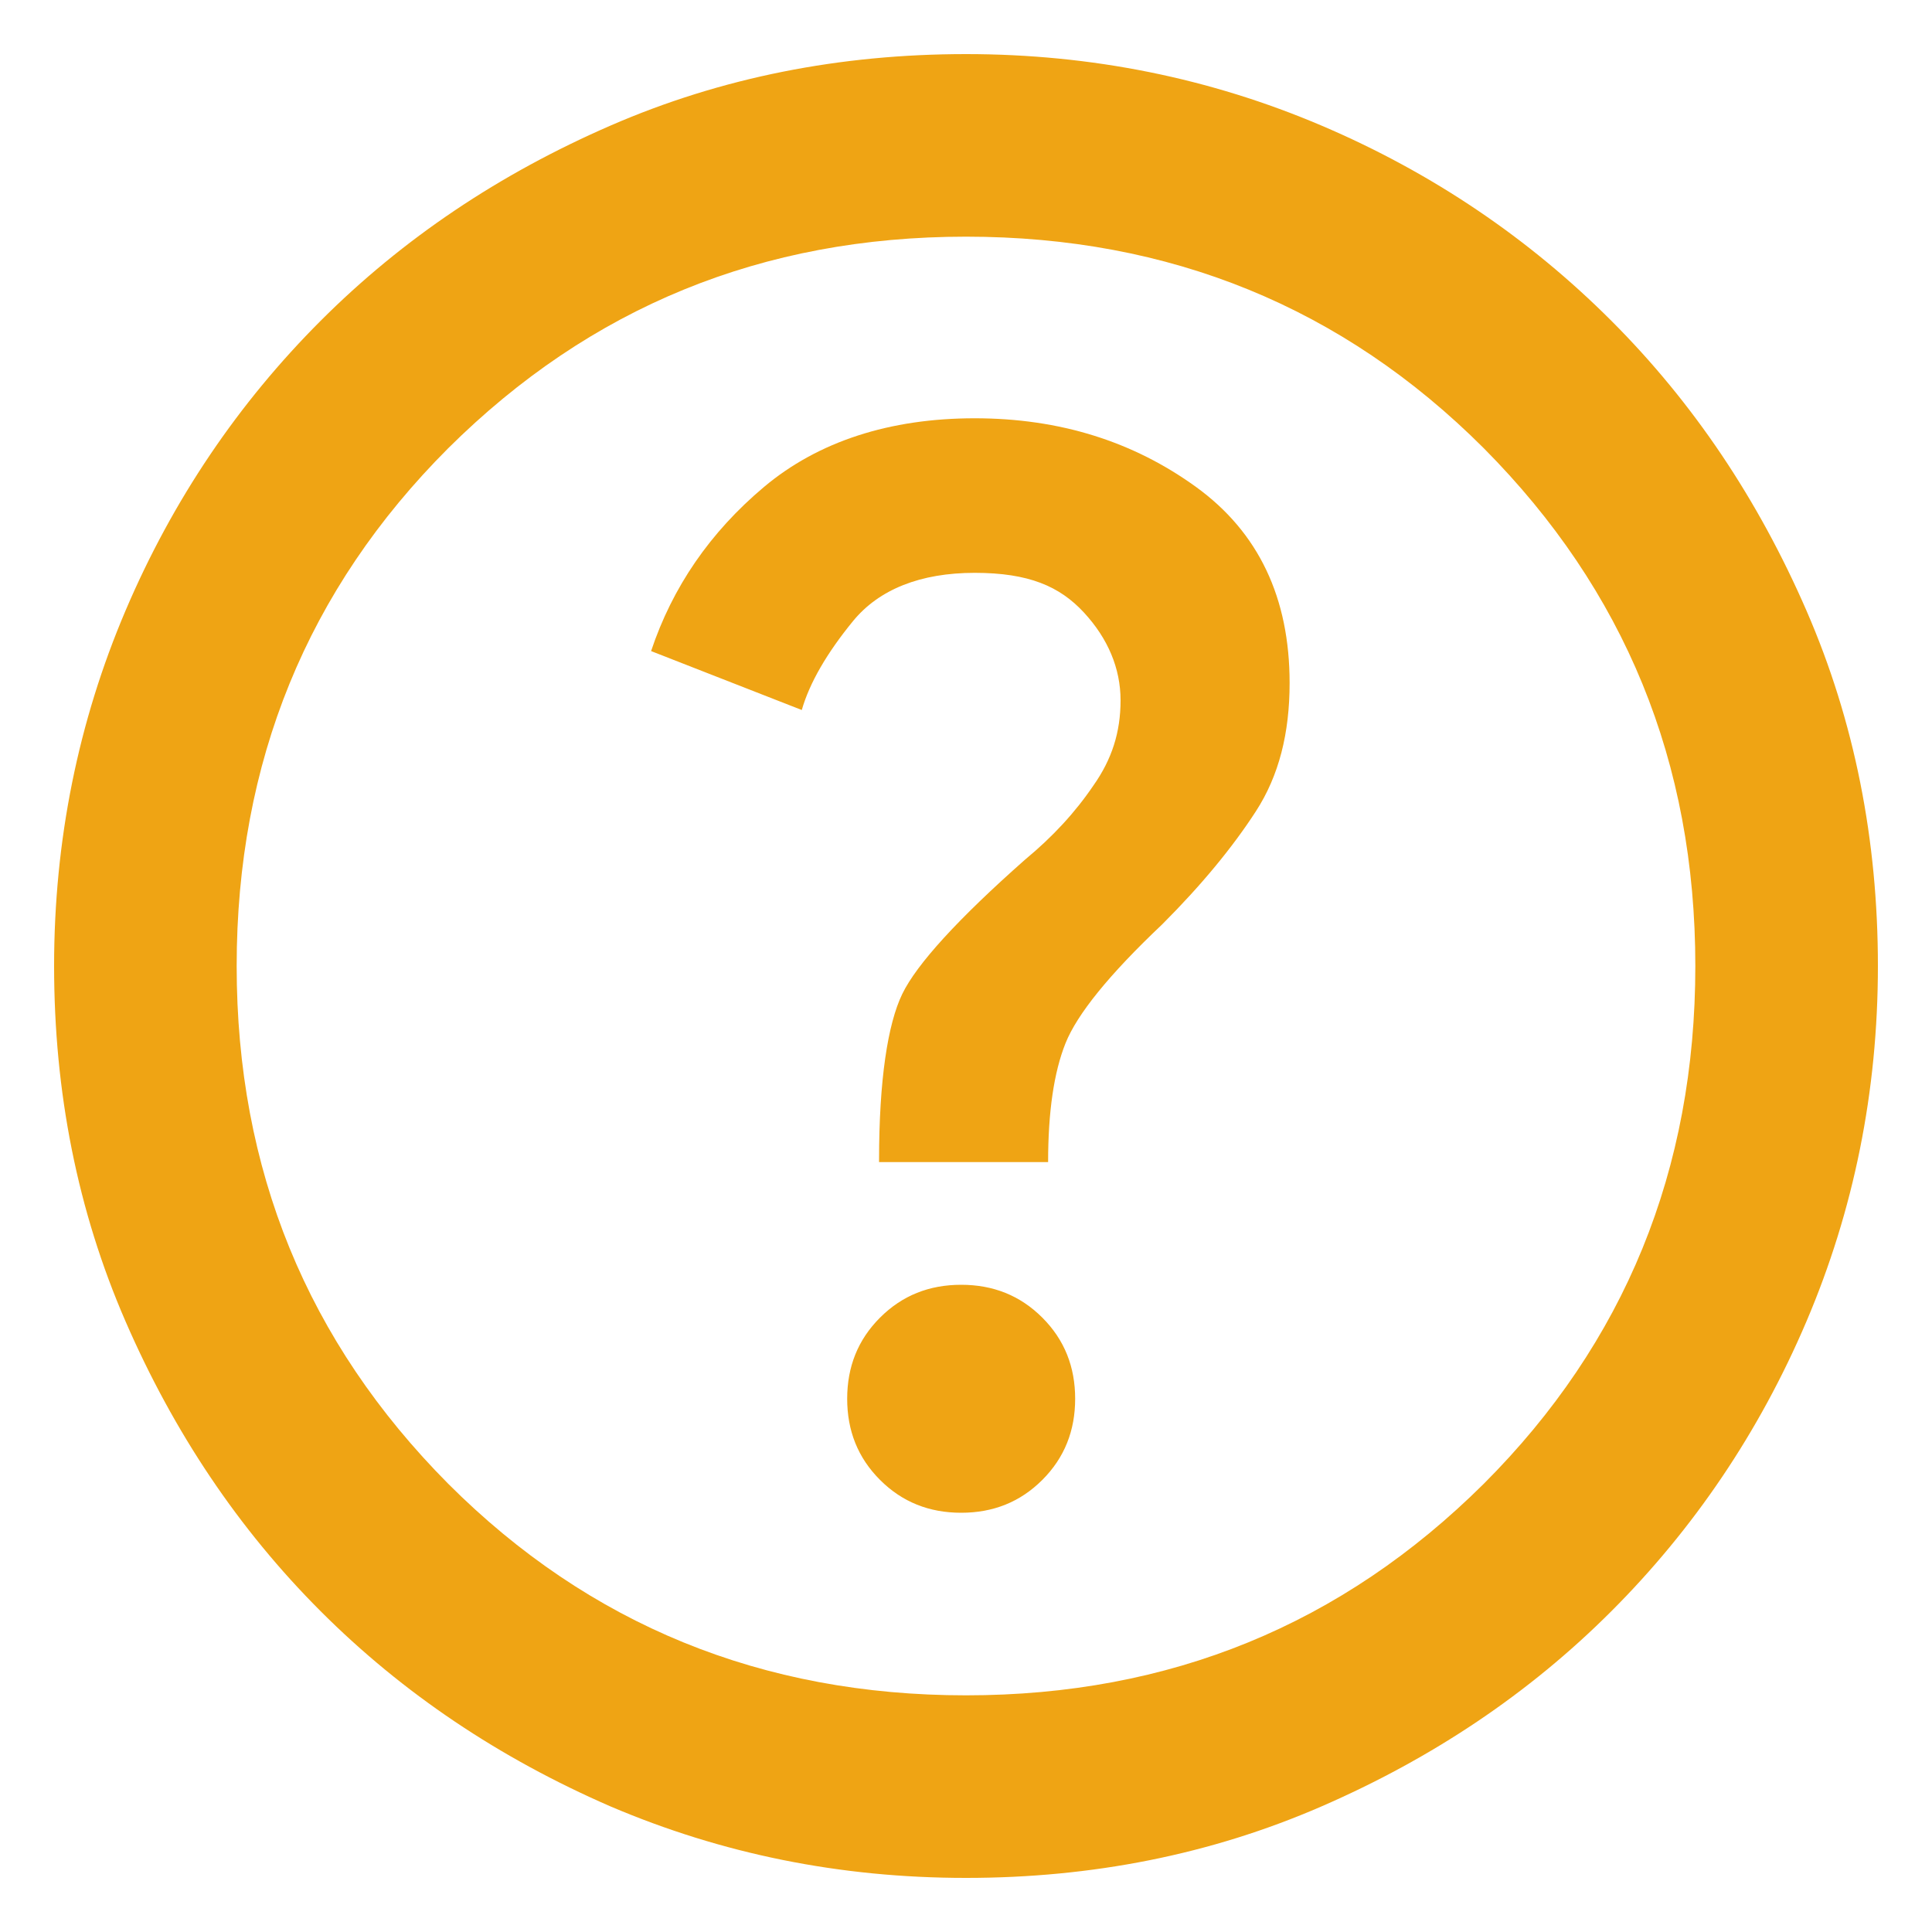
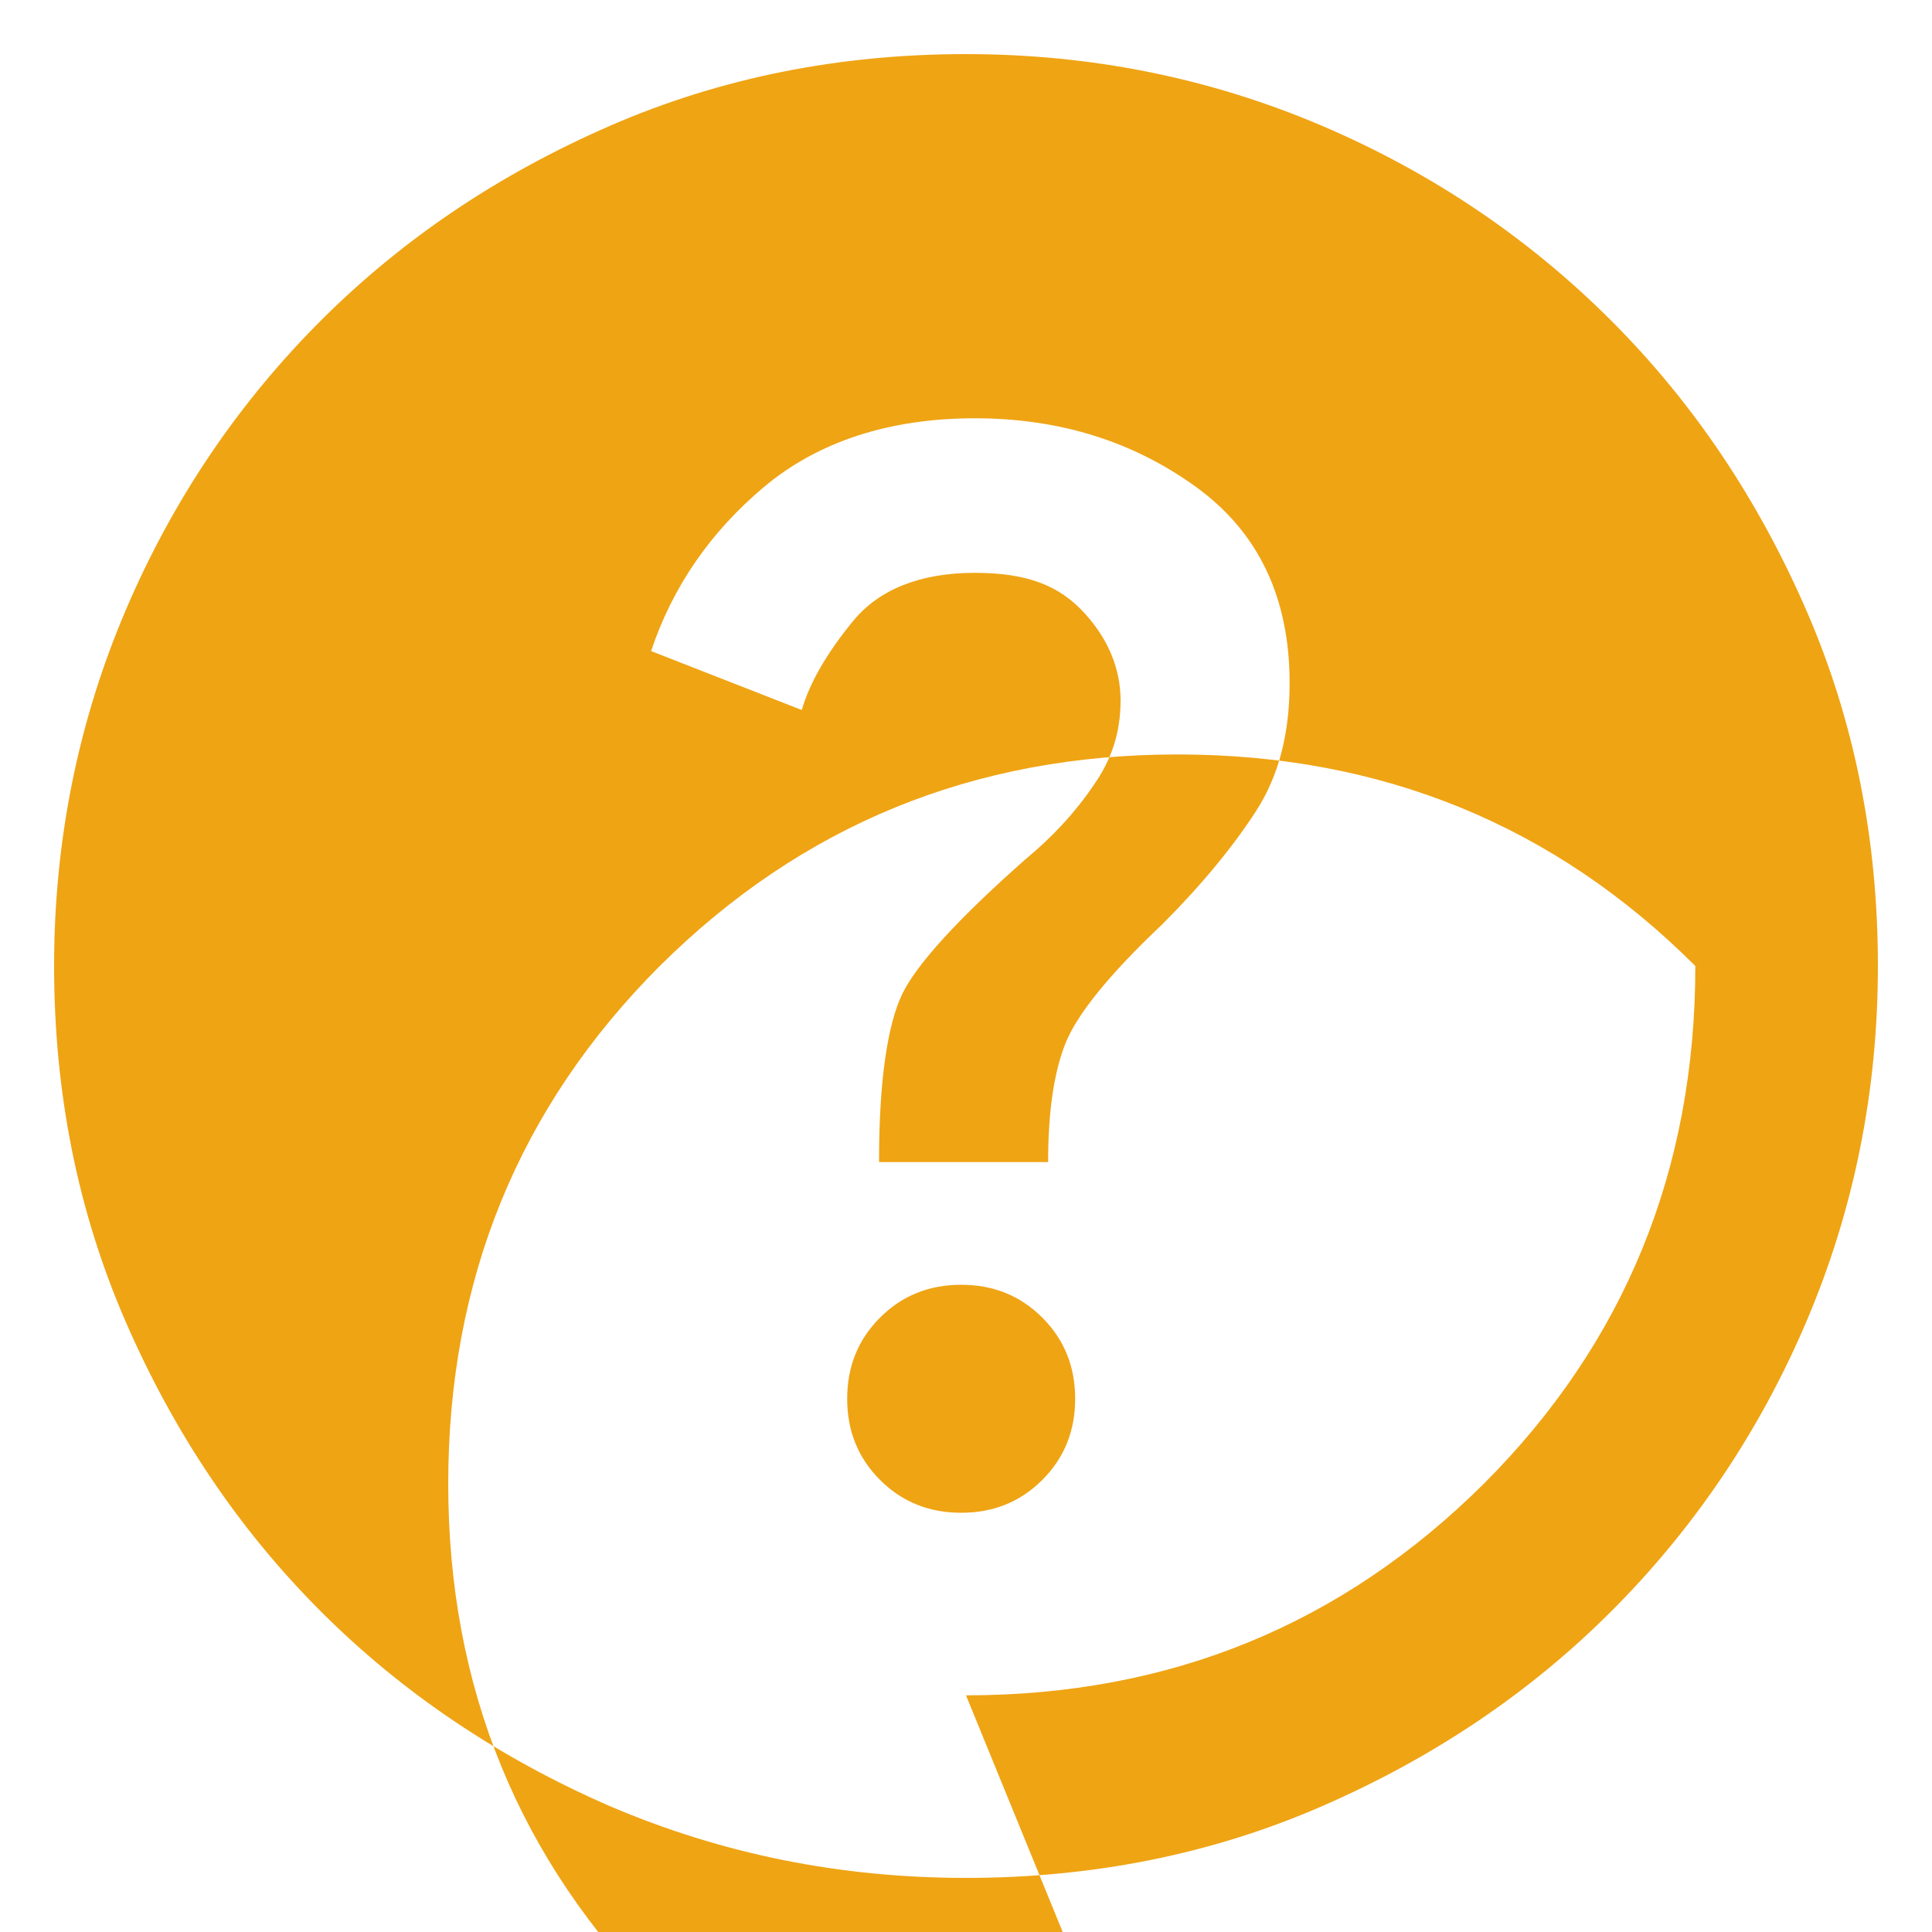
<svg xmlns="http://www.w3.org/2000/svg" id="Layer_1" data-name="Layer 1" version="1.1" viewBox="0 0 200 200">
  <defs>
    <style>
      .cls-1 {
        fill: #efa414;
        stroke-width: 0px;
      }
    </style>
  </defs>
-   <path class="cls-1" d="M99.5,156.6c3.3,0,6.1-1.1,8.4-3.4,2.3-2.3,3.4-5.1,3.4-8.4s-1.1-6.1-3.4-8.4c-2.3-2.3-5.1-3.4-8.4-3.4s-6.1,1.1-8.4,3.4-3.4,5.1-3.4,8.4,1.1,6.1,3.4,8.4c2.3,2.3,5.1,3.4,8.4,3.4ZM91,120.3h17.5c0-5.2.6-9.3,1.8-12.3s4.5-7.1,10-12.3c4.1-4.1,7.3-8,9.7-11.7,2.4-3.7,3.5-8.1,3.5-13.3,0-8.8-3.2-15.6-9.7-20.3s-14.1-7.1-22.9-7.1-16.2,2.4-21.8,7.1-9.5,10.4-11.7,17l15.6,6.1c.8-2.8,2.6-5.9,5.3-9.2s7-5,12.6-5,8.8,1.4,11.3,4.1,3.8,5.8,3.8,9.1-.9,6.1-2.8,8.8c-1.9,2.8-4.2,5.3-7.1,7.7-6.9,6.1-11.2,10.8-12.7,13.9s-2.4,8.9-2.4,17.2ZM100,194.4c-13.1,0-25.3-2.5-36.8-7.4-11.5-5-21.5-11.7-30-20.2s-15.2-18.5-20.2-30-7.4-23.8-7.4-36.8,2.5-25.3,7.4-36.8,11.7-21.5,20.2-30,18.5-15.2,30-20.2,23.8-7.4,36.8-7.4,25.3,2.5,36.8,7.4,21.5,11.7,30,20.2c8.5,8.5,15.2,18.5,20.2,30s7.4,23.8,7.4,36.8-2.5,25.3-7.4,36.8-11.7,21.5-20.2,30c-8.5,8.5-18.5,15.2-30,20.2-11.5,5-23.8,7.4-36.8,7.4ZM100,175.5c21.1,0,38.9-7.3,53.6-21.9,14.6-14.6,21.9-32.5,21.9-53.6s-7.3-38.9-21.9-53.6c-14.6-14.6-32.5-21.9-53.6-21.9s-38.9,7.3-53.6,21.9c-14.6,14.6-21.9,32.5-21.9,53.6s7.3,38.9,21.9,53.6c14.6,14.6,32.5,21.9,53.6,21.9Z" />
+   <path class="cls-1" d="M99.5,156.6c3.3,0,6.1-1.1,8.4-3.4,2.3-2.3,3.4-5.1,3.4-8.4s-1.1-6.1-3.4-8.4c-2.3-2.3-5.1-3.4-8.4-3.4s-6.1,1.1-8.4,3.4-3.4,5.1-3.4,8.4,1.1,6.1,3.4,8.4c2.3,2.3,5.1,3.4,8.4,3.4ZM91,120.3h17.5c0-5.2.6-9.3,1.8-12.3s4.5-7.1,10-12.3c4.1-4.1,7.3-8,9.7-11.7,2.4-3.7,3.5-8.1,3.5-13.3,0-8.8-3.2-15.6-9.7-20.3s-14.1-7.1-22.9-7.1-16.2,2.4-21.8,7.1-9.5,10.4-11.7,17l15.6,6.1c.8-2.8,2.6-5.9,5.3-9.2s7-5,12.6-5,8.8,1.4,11.3,4.1,3.8,5.8,3.8,9.1-.9,6.1-2.8,8.8c-1.9,2.8-4.2,5.3-7.1,7.7-6.9,6.1-11.2,10.8-12.7,13.9s-2.4,8.9-2.4,17.2ZM100,194.4c-13.1,0-25.3-2.5-36.8-7.4-11.5-5-21.5-11.7-30-20.2s-15.2-18.5-20.2-30-7.4-23.8-7.4-36.8,2.5-25.3,7.4-36.8,11.7-21.5,20.2-30,18.5-15.2,30-20.2,23.8-7.4,36.8-7.4,25.3,2.5,36.8,7.4,21.5,11.7,30,20.2c8.5,8.5,15.2,18.5,20.2,30s7.4,23.8,7.4,36.8-2.5,25.3-7.4,36.8-11.7,21.5-20.2,30c-8.5,8.5-18.5,15.2-30,20.2-11.5,5-23.8,7.4-36.8,7.4ZM100,175.5c21.1,0,38.9-7.3,53.6-21.9,14.6-14.6,21.9-32.5,21.9-53.6c-14.6-14.6-32.5-21.9-53.6-21.9s-38.9,7.3-53.6,21.9c-14.6,14.6-21.9,32.5-21.9,53.6s7.3,38.9,21.9,53.6c14.6,14.6,32.5,21.9,53.6,21.9Z" />
</svg>